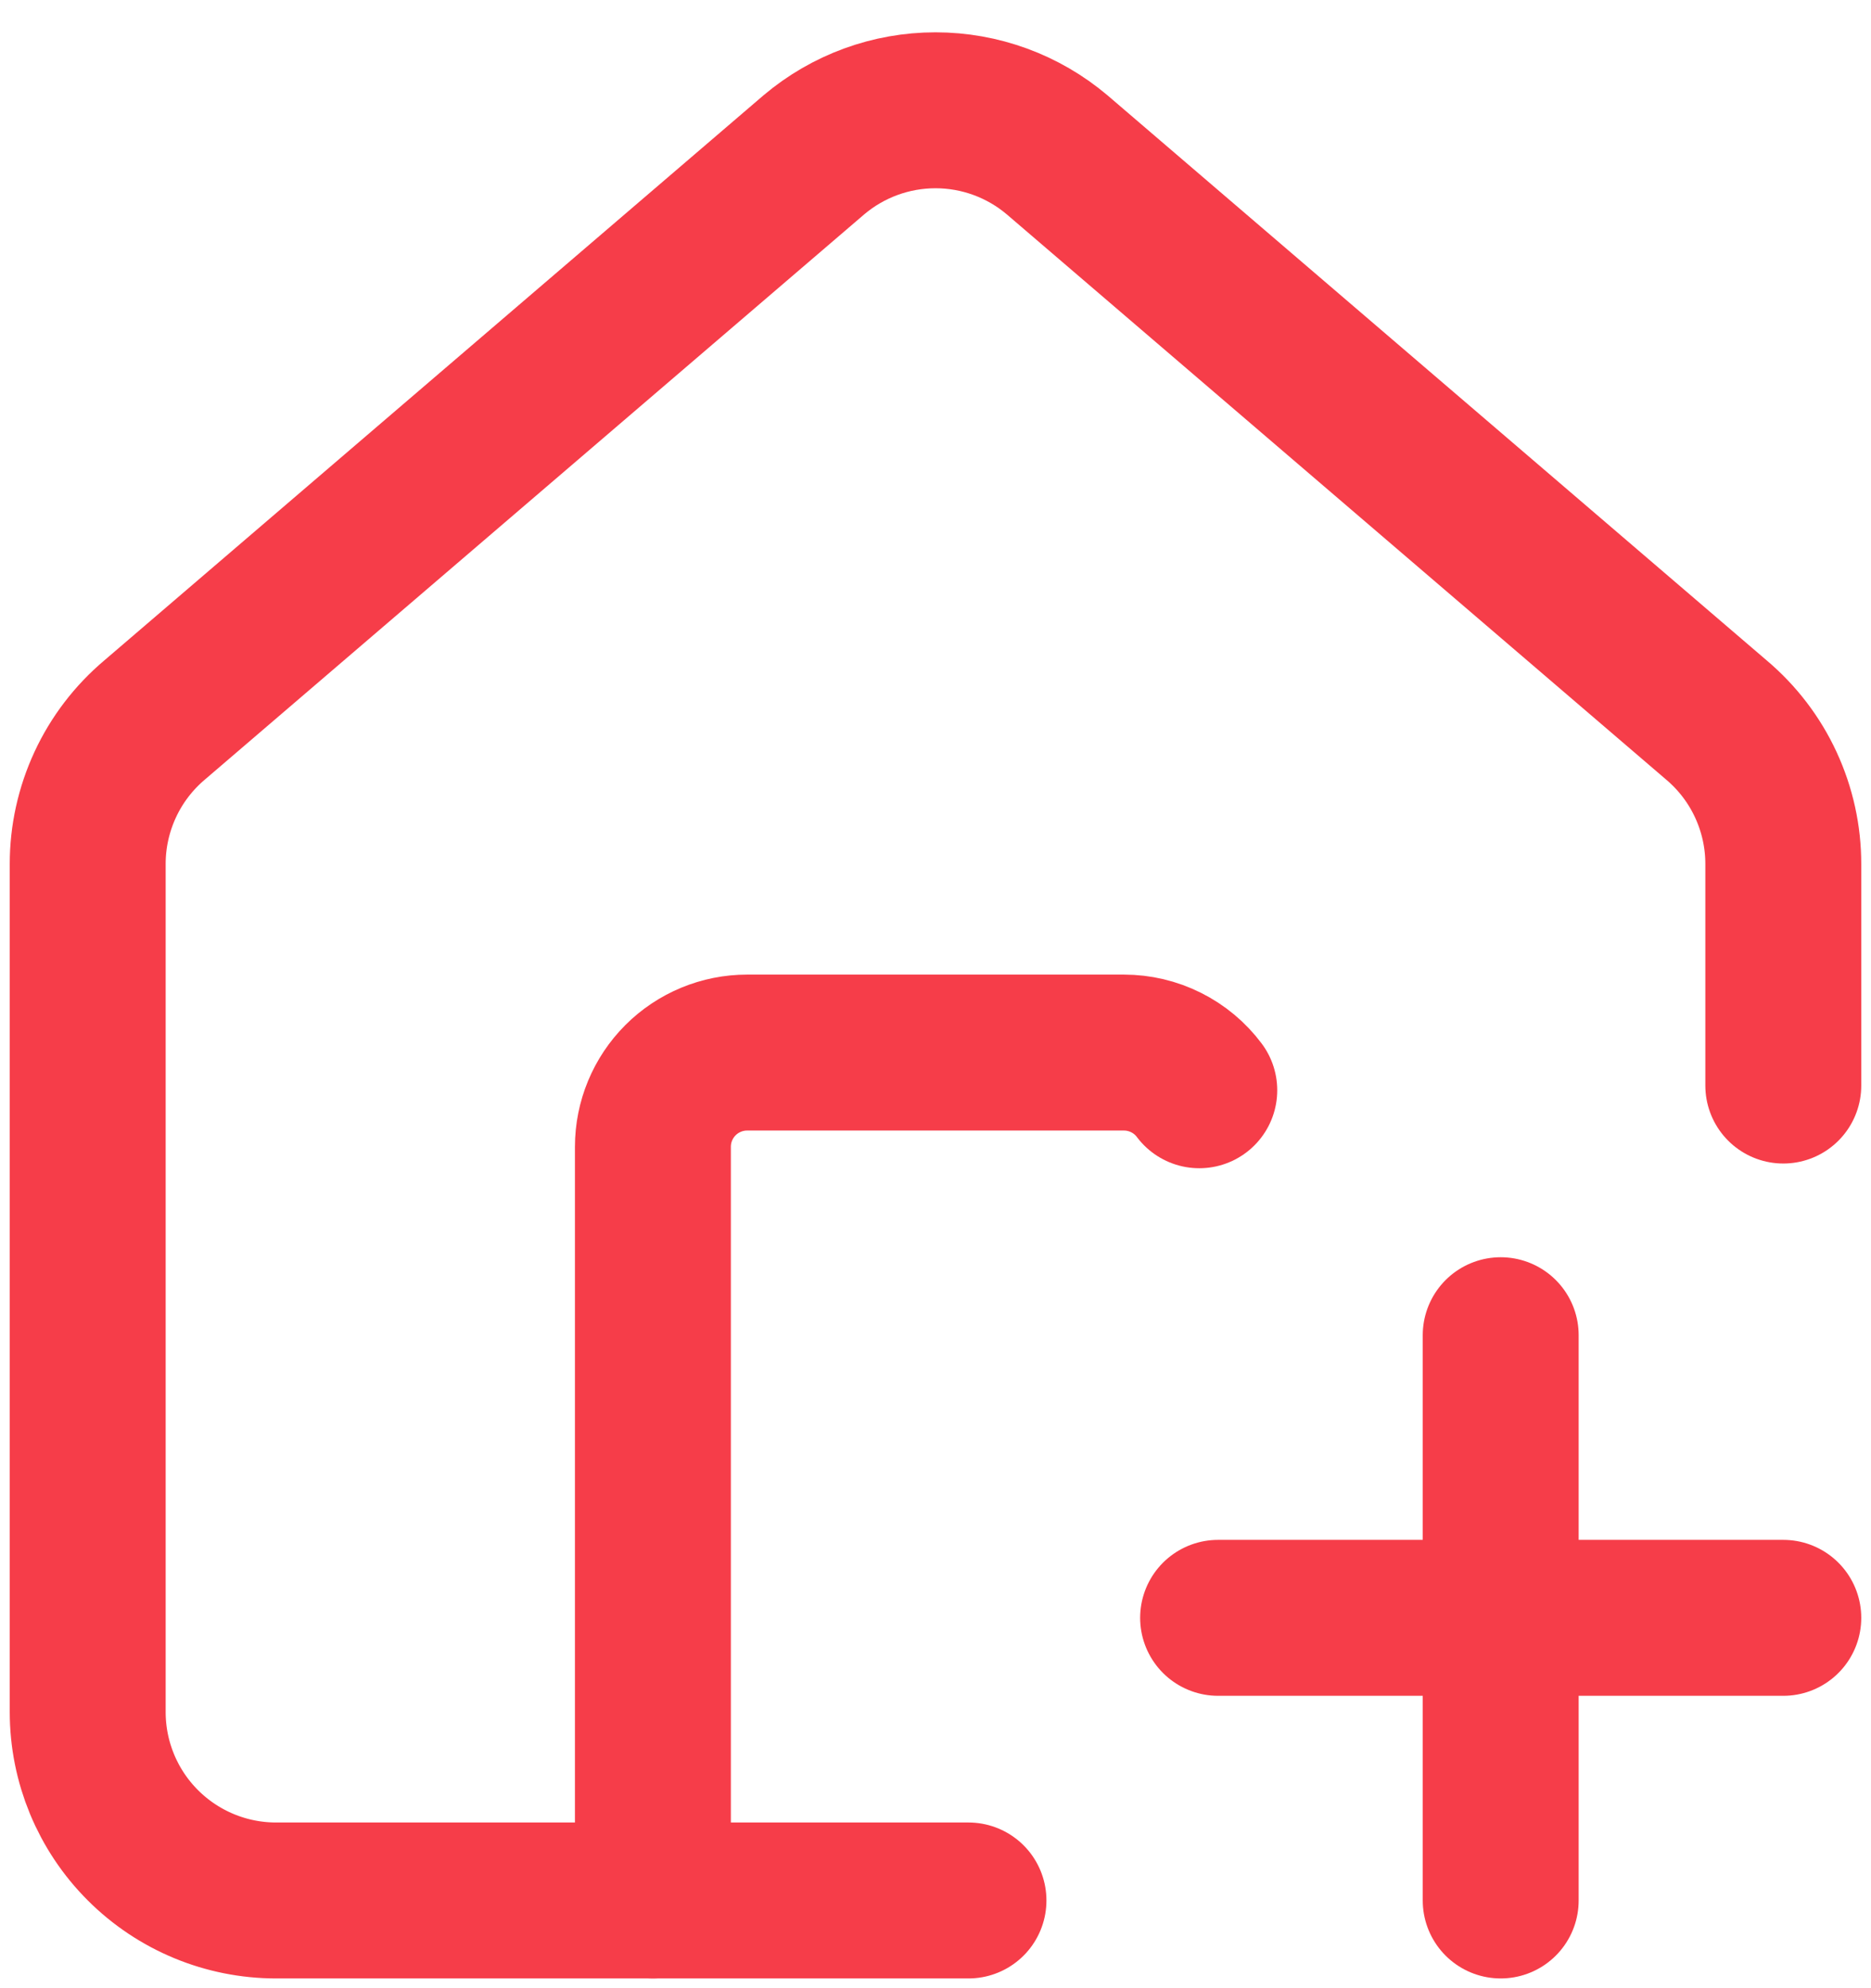
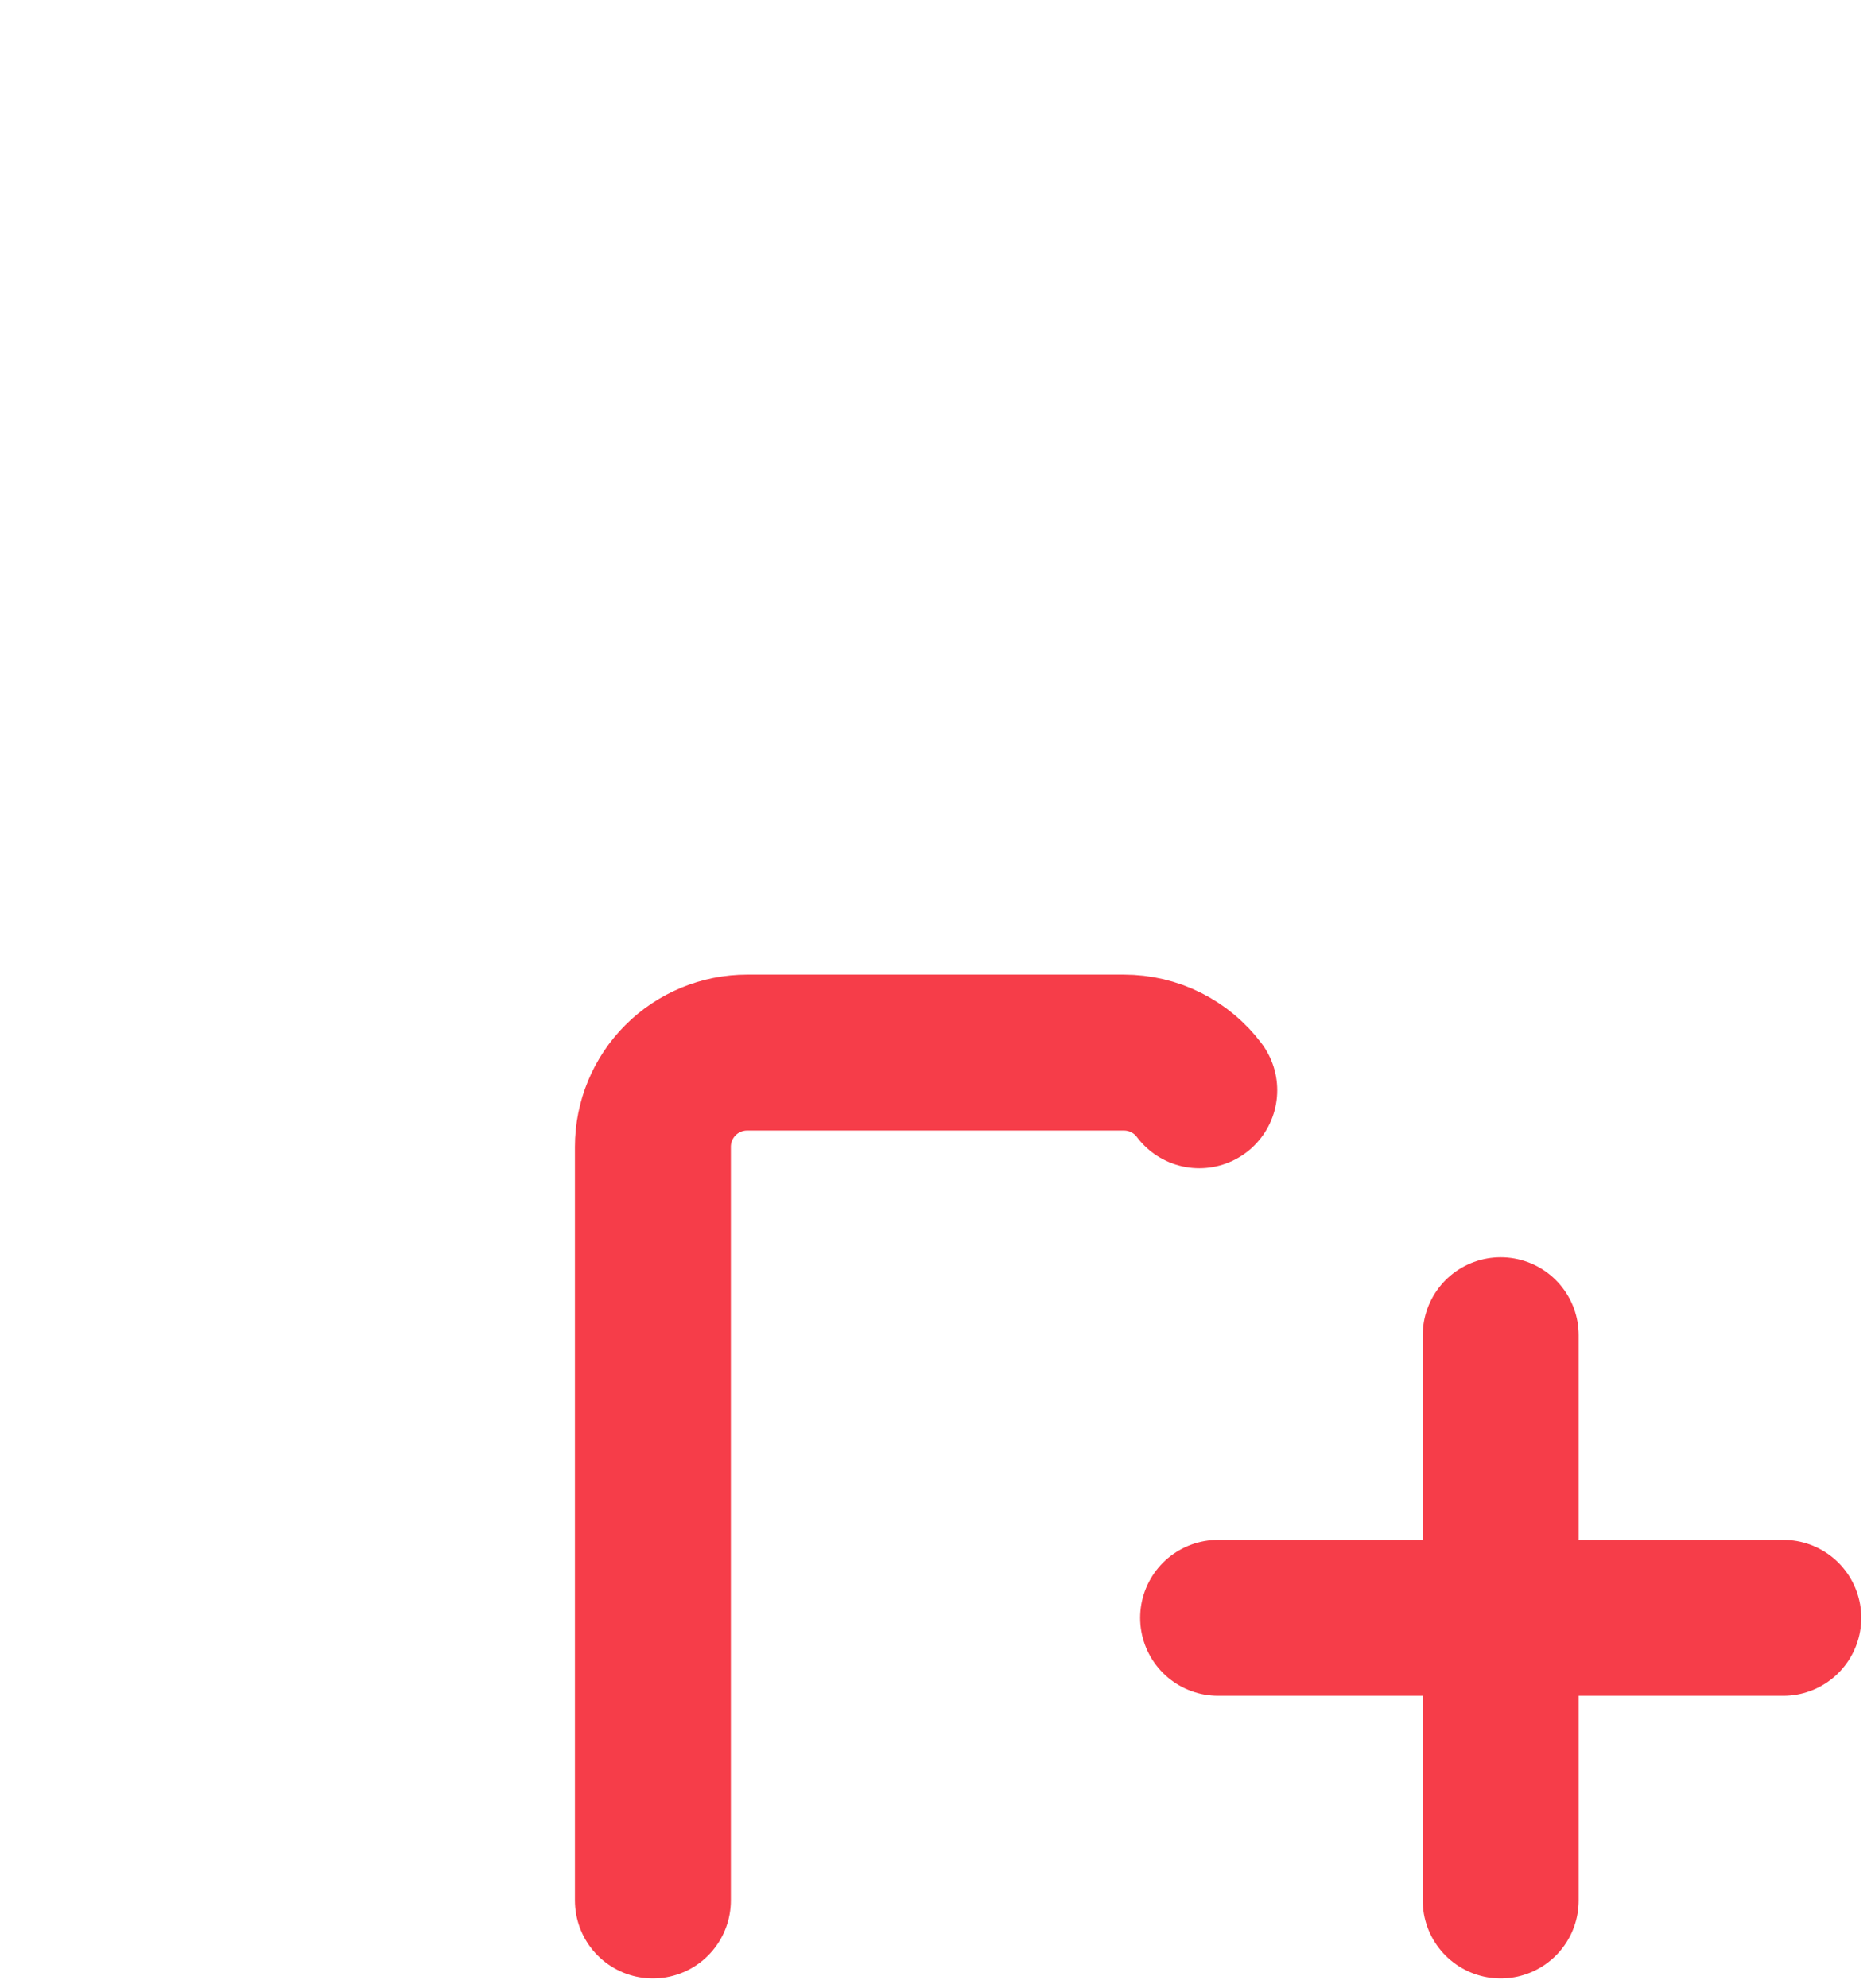
<svg xmlns="http://www.w3.org/2000/svg" width="48" height="51" viewBox="0 0 48 51" fill="none">
-   <path d="M24.846 48.75H7.083C5.801 48.75 4.572 48.24 3.666 47.334C2.759 46.428 2.25 45.198 2.25 43.916V22.166C2.249 21.462 2.403 20.767 2.699 20.128C2.995 19.489 3.428 18.923 3.966 18.469L20.883 3.969C21.755 3.233 22.859 2.829 24 2.829C25.141 2.829 26.245 3.233 27.117 3.969L44.034 18.469C44.572 18.923 45.005 19.489 45.301 20.128C45.597 20.767 45.751 21.462 45.75 22.166V27.846" stroke="#F63D49" stroke-width="4" stroke-linecap="round" stroke-linejoin="round" />
  <path d="M30.767 27.967C30.542 27.666 30.25 27.423 29.914 27.255C29.578 27.087 29.209 27 28.833 27H19.167C18.526 27 17.911 27.255 17.458 27.708C17.005 28.161 16.75 28.776 16.75 29.417V48.75M31.25 41.5H45.75M38.5 34.25V48.75" stroke="#F63D49" stroke-width="4" stroke-linecap="round" stroke-linejoin="round" />
</svg>